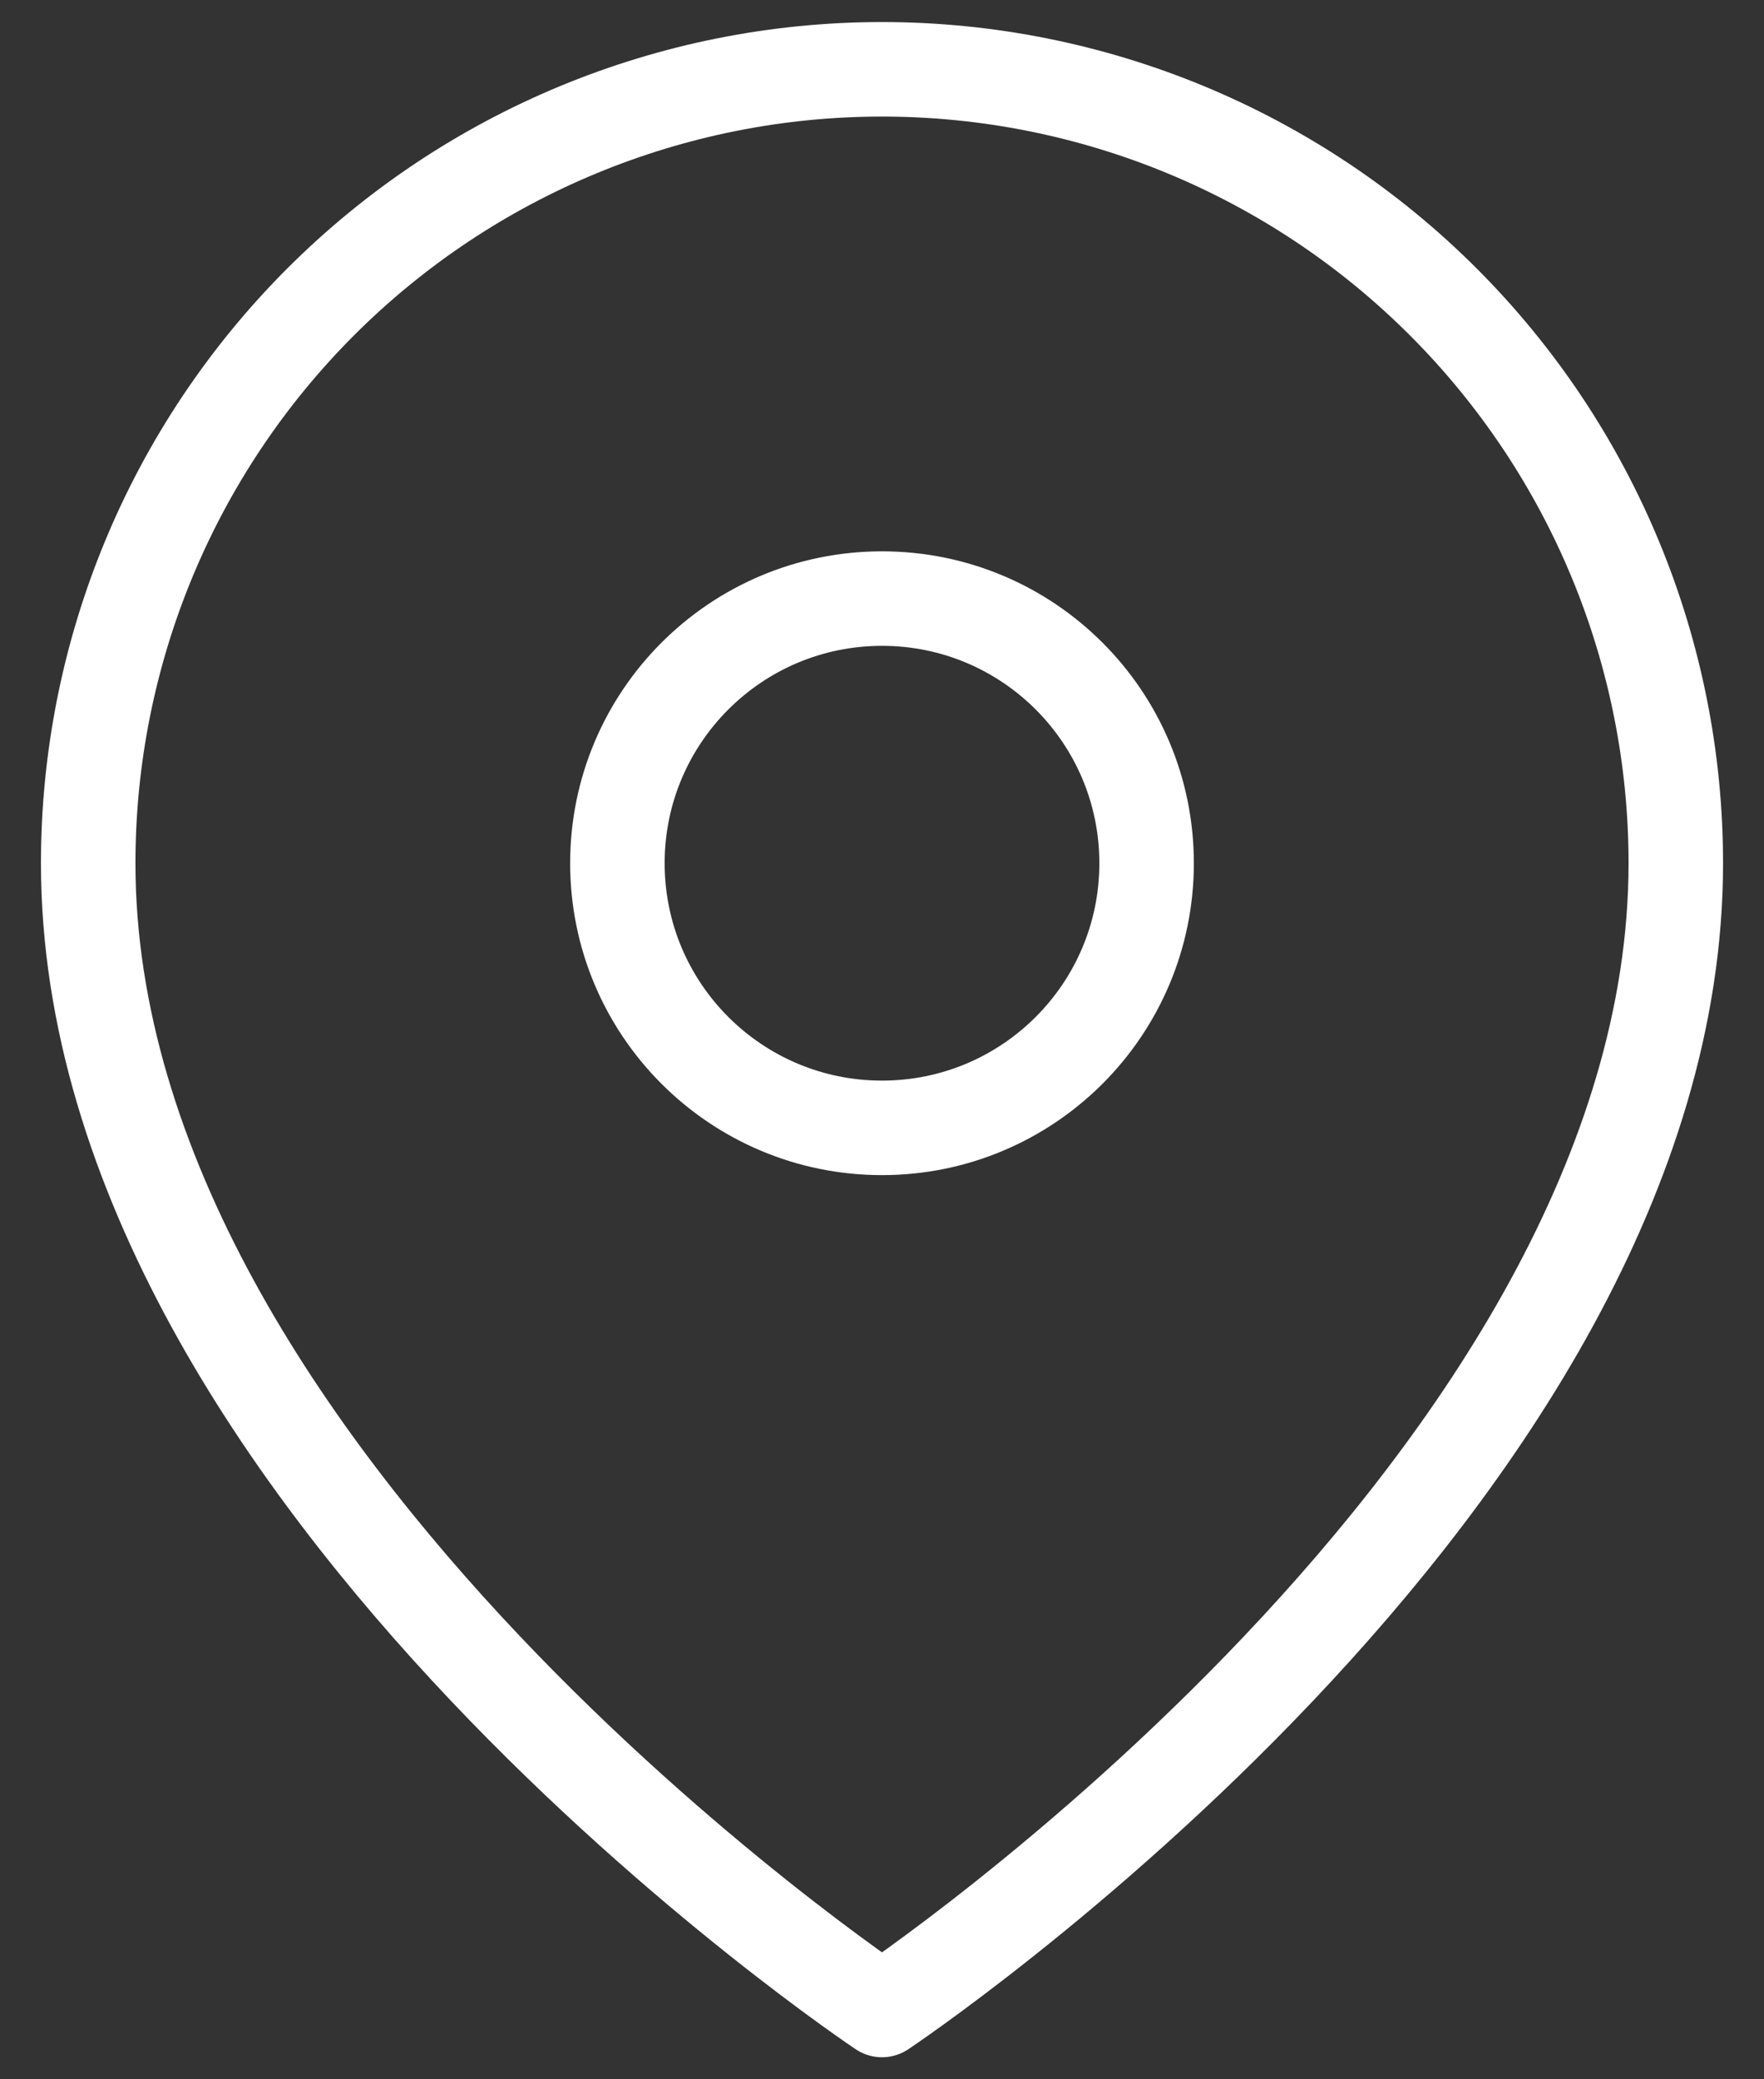
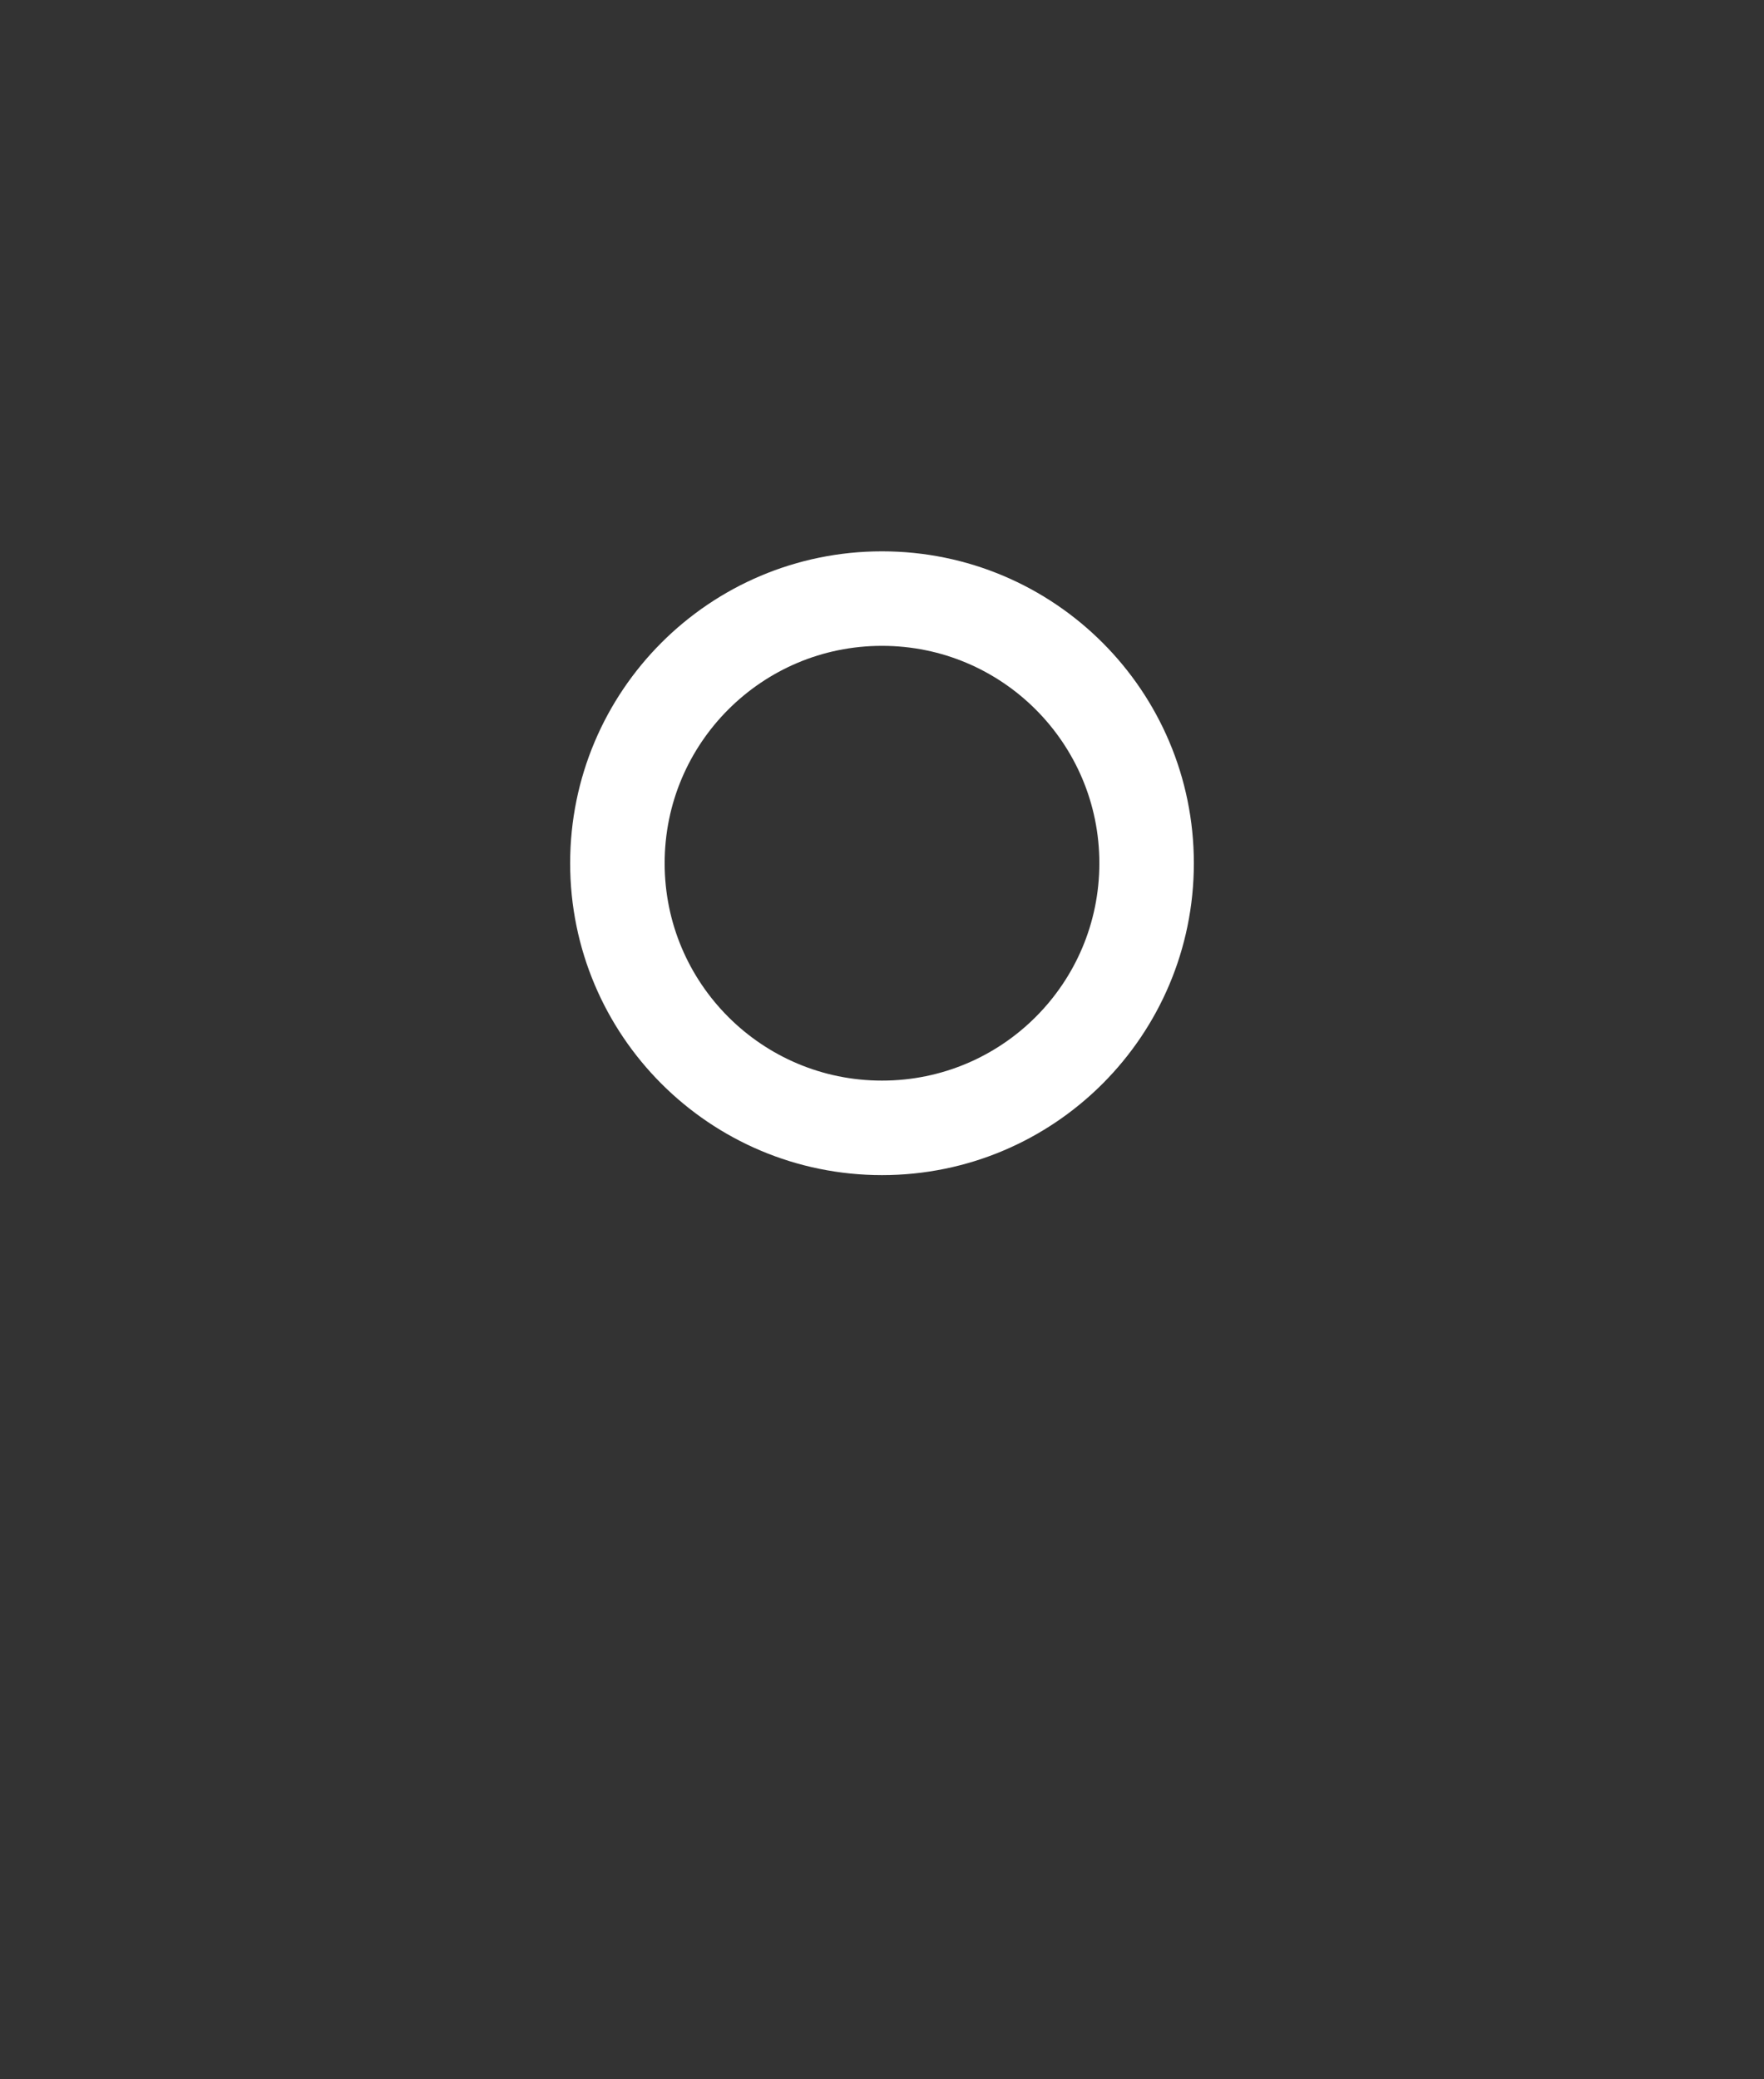
<svg xmlns="http://www.w3.org/2000/svg" width="28" height="33" viewBox="0 0 28 33" fill="none">
  <rect x="0" y="0" width="28" height="33" fill="#333333" stroke="none" />
-   <path d="M26.6 13.7C26.6 23.5 14 31.9 14 31.9C14 31.9 1.4 23.5 1.4 13.7C1.4 10.358 2.727 7.154 5.09 4.791C7.453 2.428 10.658 1.1 14 1.1C17.342 1.1 20.547 2.428 22.909 4.791C25.272 7.154 26.6 10.358 26.6 13.7Z" stroke="white" stroke-width="1.5" stroke-linecap="round" stroke-linejoin="round" />
  <path d="M14 17.9C16.32 17.9 18.2 16.02 18.2 13.7C18.2 11.38 16.32 9.5 14 9.5C11.68 9.5 9.8 11.38 9.8 13.7C9.8 16.02 11.68 17.9 14 17.9Z" stroke="white" stroke-width="1.5" stroke-linecap="round" stroke-linejoin="round" />
</svg>